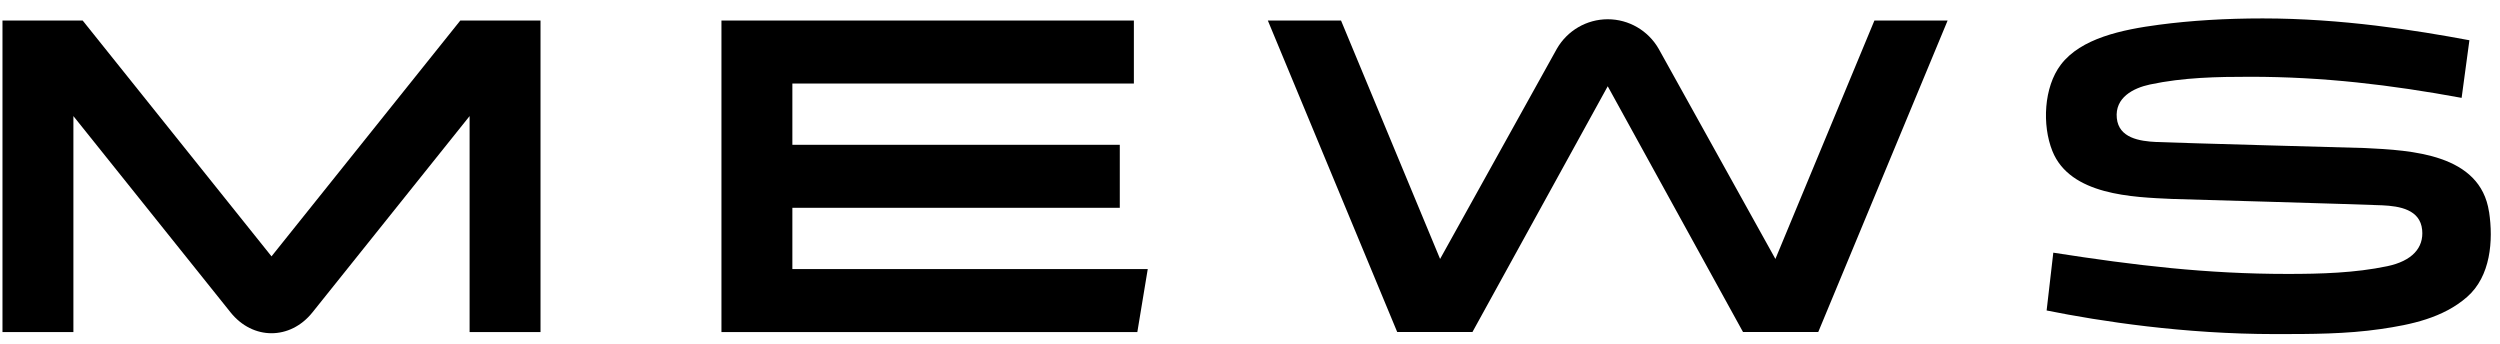
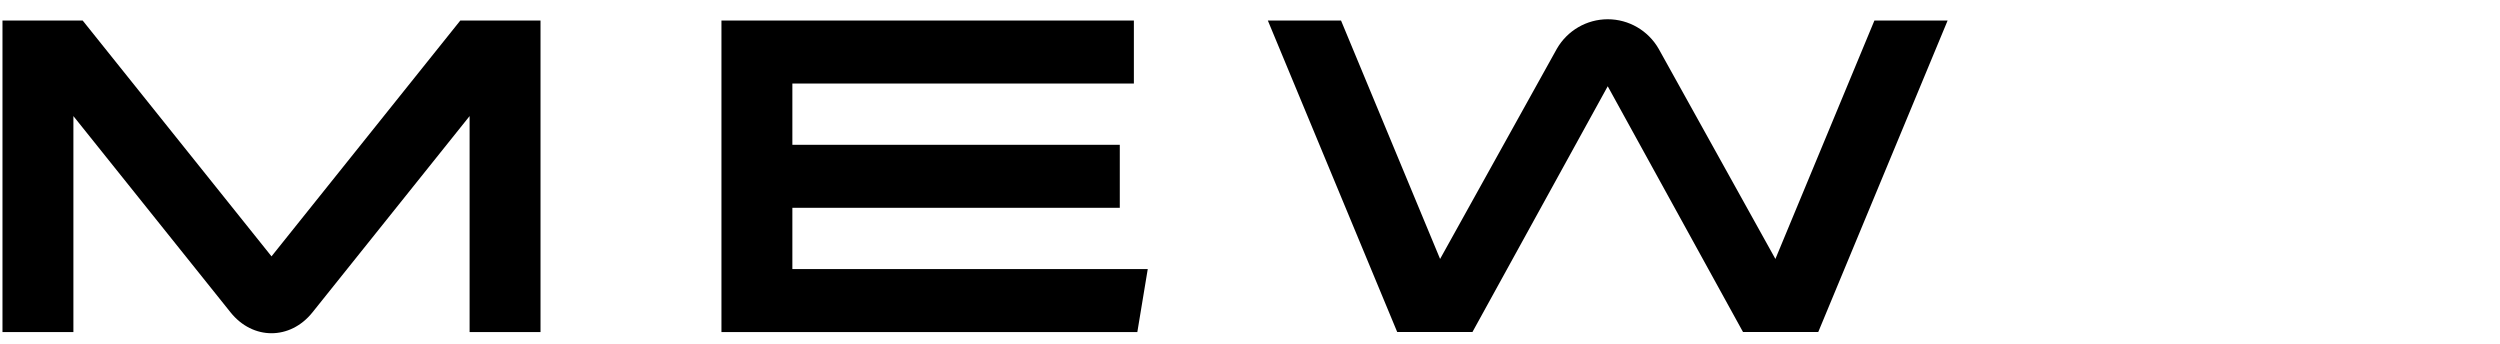
<svg xmlns="http://www.w3.org/2000/svg" width="131" height="18" viewBox="0 0 131 18" fill="none">
  <g clip-path="url(#clip0_3628_3151)">
-     <path d="M130.424 11.097C129.967 8.056 126.344 7.877 123.947 7.758C123.947 7.758 114.054 7.488 113.011 7.442C112.093 7.401 111.025 7.223 110.921 6.193C110.811 5.115 111.779 4.615 112.659 4.427C114.416 4.054 116.173 4.023 117.915 4.023C121.745 4.023 125.268 4.444 128.989 5.128L129.394 2.13L129.397 2.109C126.592 1.585 122.709 0.965 118.564 0.965C116.625 0.965 114.801 1.076 113.143 1.295C111.184 1.553 109.039 2.005 107.987 3.39C107.094 4.566 107.001 6.554 107.543 7.91C108.473 10.24 111.77 10.331 113.824 10.425C113.824 10.425 123.777 10.71 124.831 10.758C125.749 10.8 126.817 10.983 126.921 12.044C127.015 12.991 126.387 13.678 125.088 13.95C123.391 14.305 121.599 14.354 119.859 14.354C115.628 14.354 111.891 13.91 107.593 13.24L107.243 16.269C110.077 16.838 114.431 17.506 119.211 17.506H119.271C121.095 17.506 122.936 17.506 124.745 17.242C126.341 17.012 128.015 16.661 129.272 15.563C130.51 14.482 130.656 12.615 130.427 11.097H130.424Z" fill="black" />
-     <path d="M14.227 13.433L4.332 1.076H0.13V17.401H3.846V6.083L12.082 16.369C13.246 17.823 15.204 17.828 16.372 16.369L24.607 6.083V17.401H28.323V1.076H24.12L14.227 13.433Z" fill="black" />
+     <path d="M14.227 13.433L4.332 1.076H0.13V17.401H3.846V6.083L12.082 16.369C13.246 17.823 15.204 17.828 16.372 16.369L24.607 6.083V17.401H28.323V1.076H24.12L14.227 13.433" fill="black" />
    <path d="M59.415 1.076H37.804V17.401H59.596L60.142 14.1H41.52V10.89H58.677V7.587H41.52V4.378H59.415V1.076Z" fill="black" />
    <path d="M95.277 17.396L102.055 1.076H98.219L93.031 13.569L86.916 2.561C86.366 1.601 85.348 1.009 84.246 1.009C83.144 1.009 82.125 1.601 81.576 2.561L75.461 13.569L70.27 1.076H66.435L73.213 17.396H77.157L84.245 4.52L91.333 17.396H95.277Z" fill="black" />
  </g>
  <defs>
    <clipPath id="clip0_3628_3151">
      <rect width="130.644" height="16.9" fill="white" transform="translate(0 0.785)" />
    </clipPath>
  </defs>
</svg>